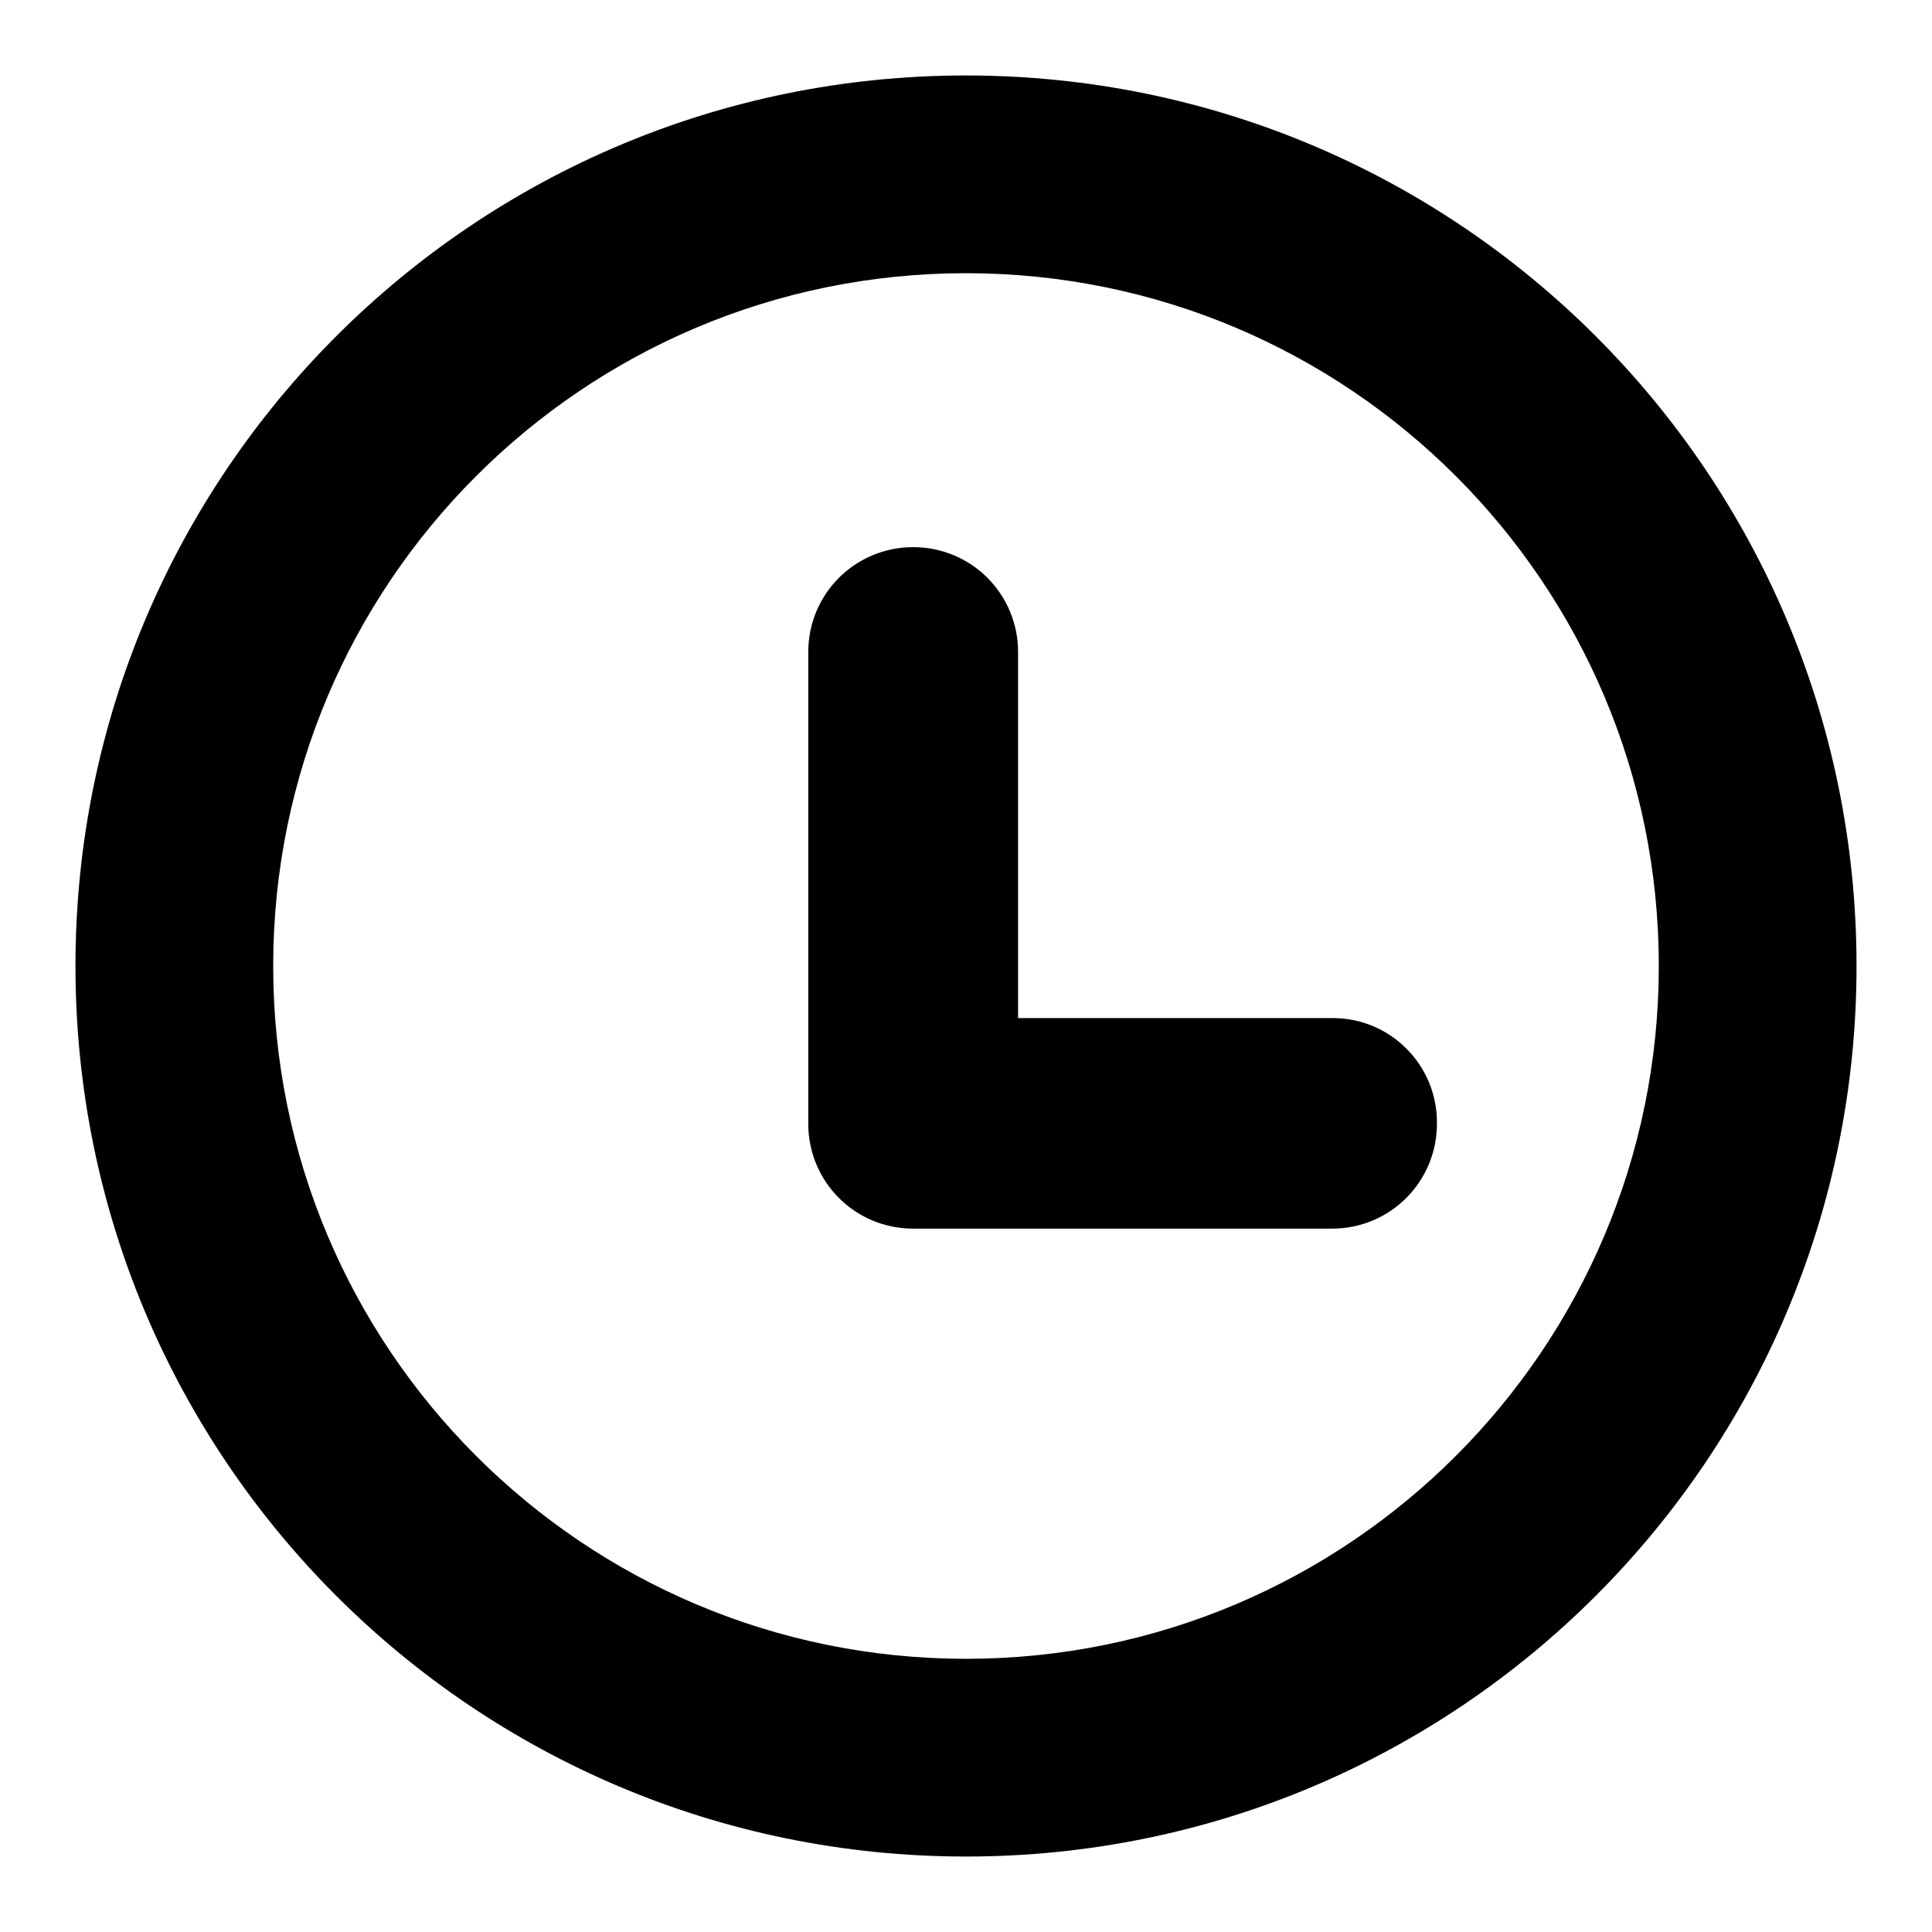
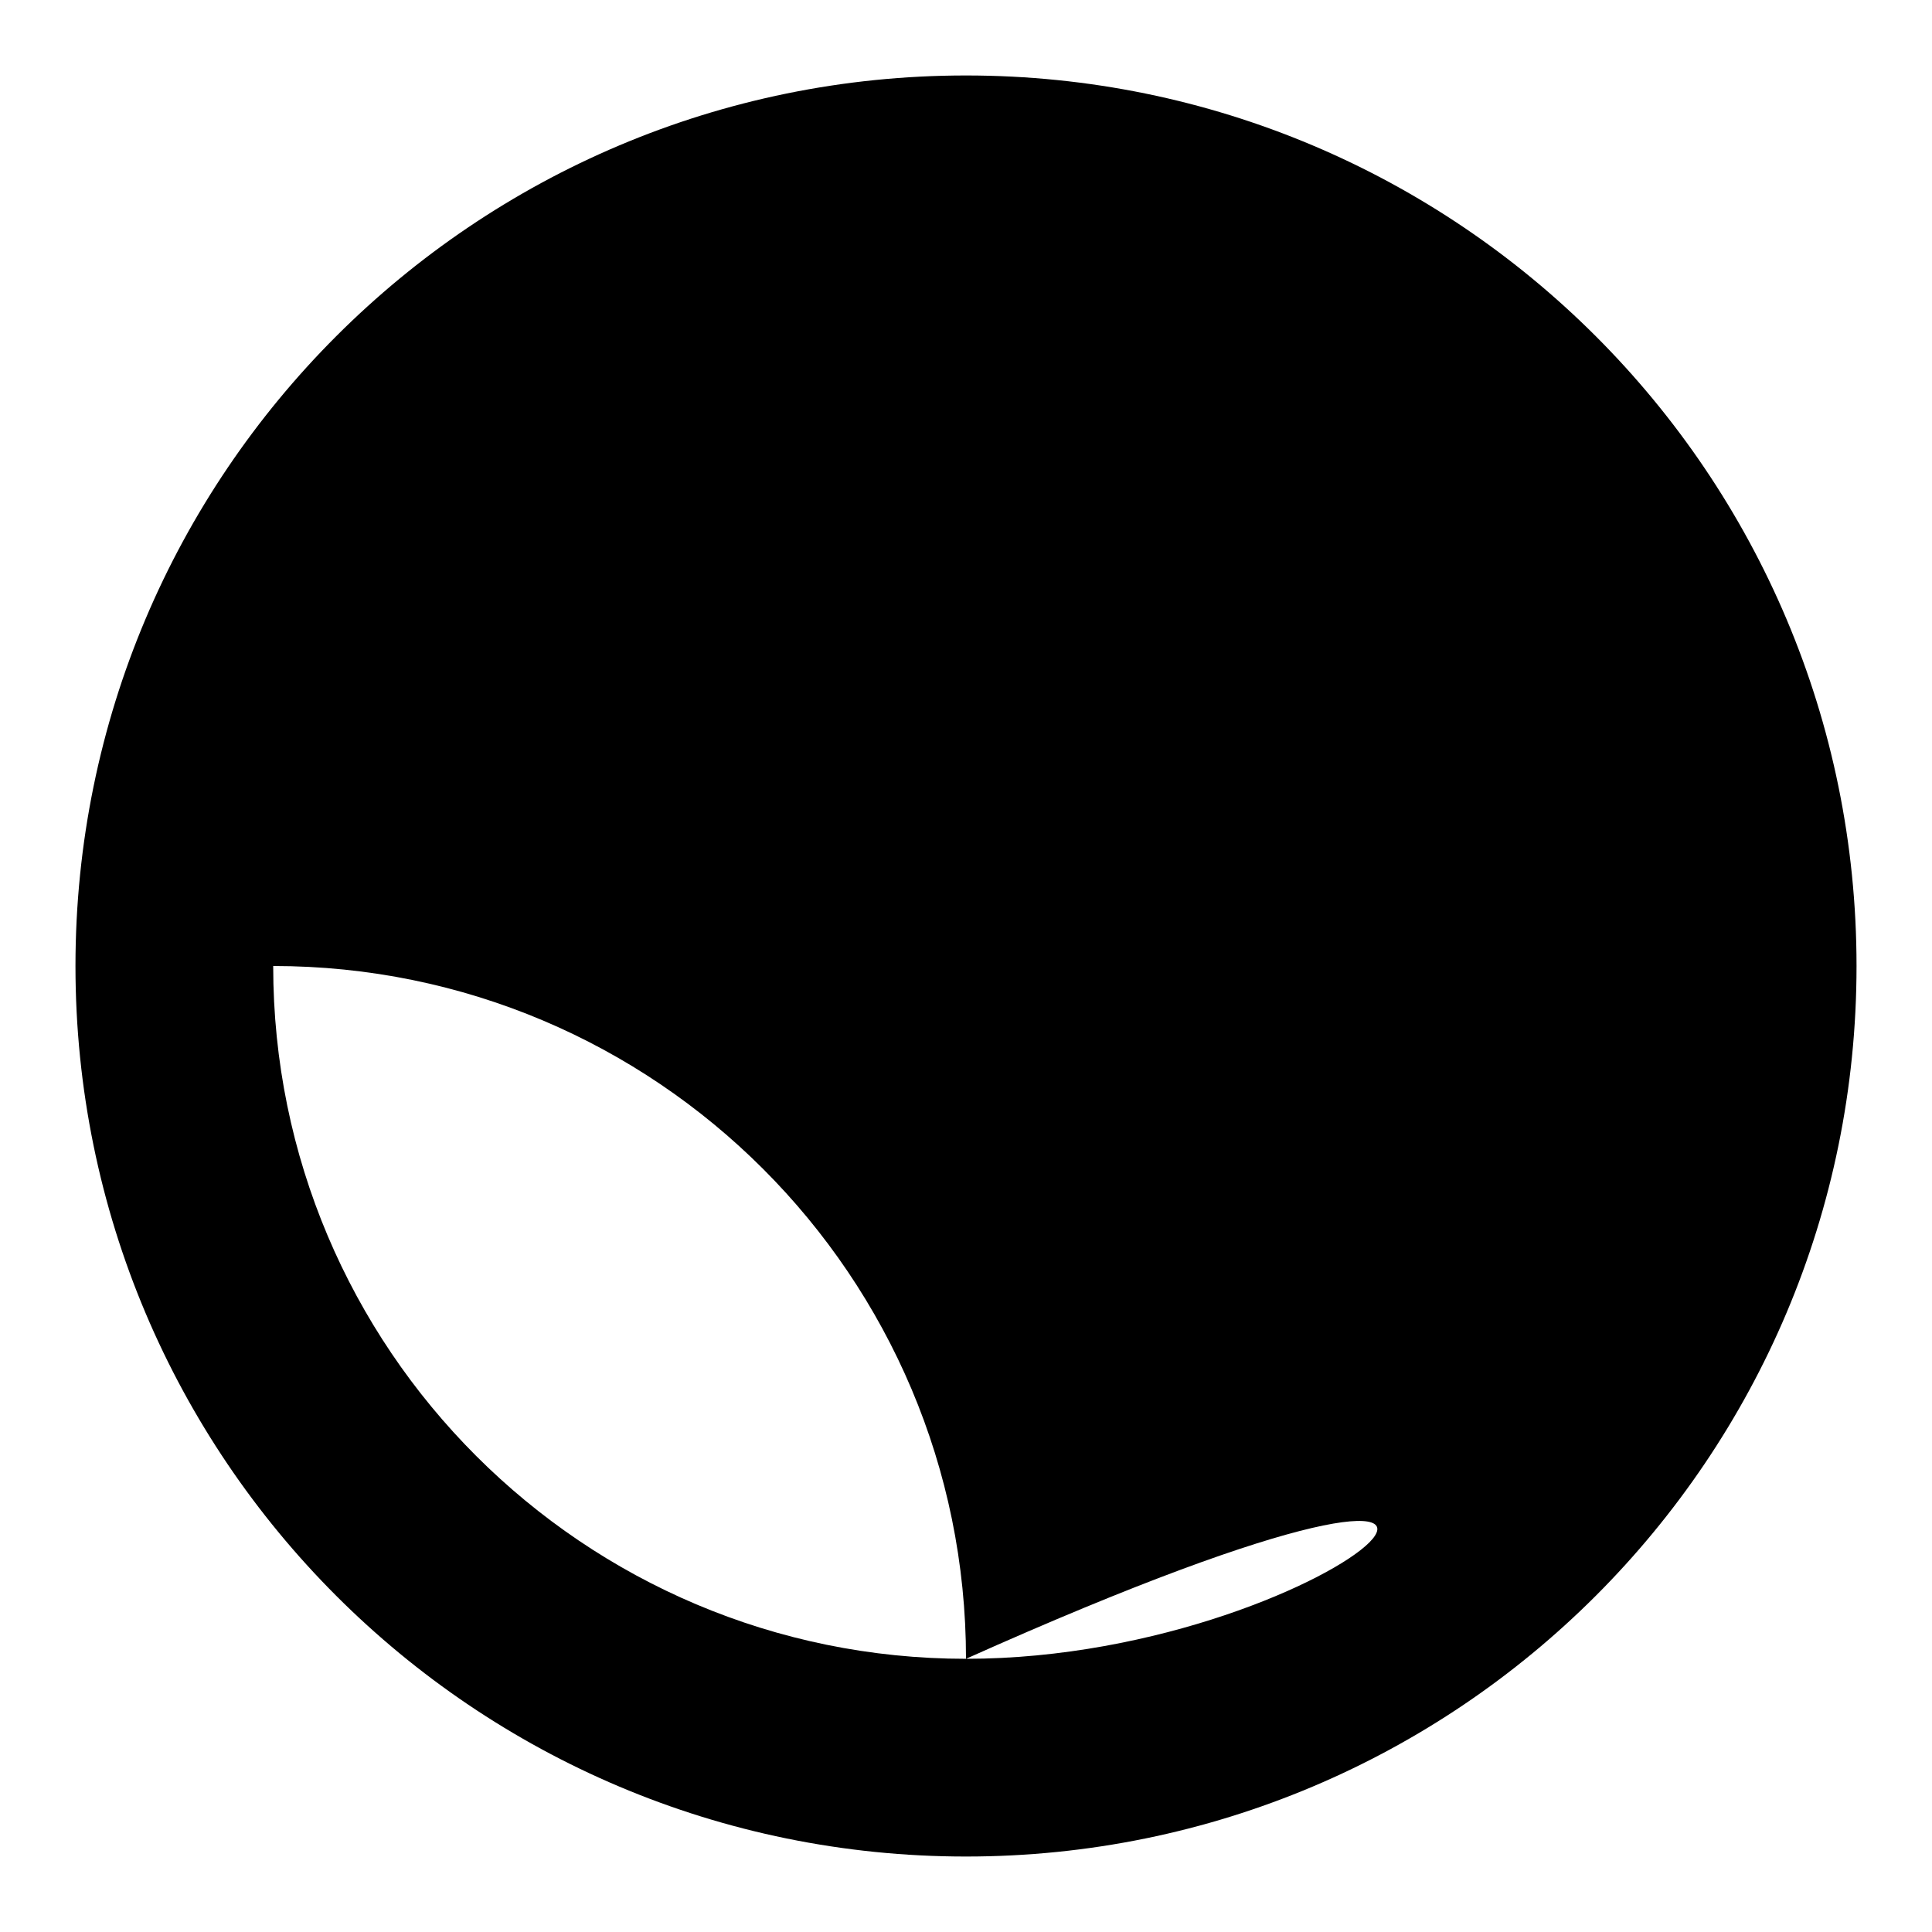
<svg xmlns="http://www.w3.org/2000/svg" version="1.1" x="0px" y="0px" viewBox="0 0 256 256" enable-background="new 0 0 256 256" xml:space="preserve">
  <g>
    <g>
-       <path fill="#000000" d="M176.6,134.9h-41.7V86.4c0-7.7-6.2-13.9-13.9-13.9c-7.7,0-13.9,6.2-13.9,13.9v62.5c0,7.7,6.2,13.9,13.9,13.9h55.5c7.7,0,13.9-6.2,13.9-13.9C190.5,141.2,184.3,134.9,176.6,134.9z" />
-       <path fill="#000000" d="M128,10C62.8,10,10,62.8,10,128c0,65.2,52.8,118,118,118c65.2,0,118-52.8,118-118C246,62.8,193.2,10,128,10z M128,219.8c-50.7,0-91.8-41.1-91.8-91.8c0-50.7,41.1-91.8,91.8-91.8c50.7,0,91.8,41.1,91.8,91.8C219.8,178.7,178.7,219.8,128,219.8z" />
+       <path fill="#000000" d="M128,10C62.8,10,10,62.8,10,128c0,65.2,52.8,118,118,118c65.2,0,118-52.8,118-118C246,62.8,193.2,10,128,10z M128,219.8c-50.7,0-91.8-41.1-91.8-91.8c50.7,0,91.8,41.1,91.8,91.8C219.8,178.7,178.7,219.8,128,219.8z" />
    </g>
  </g>
</svg>